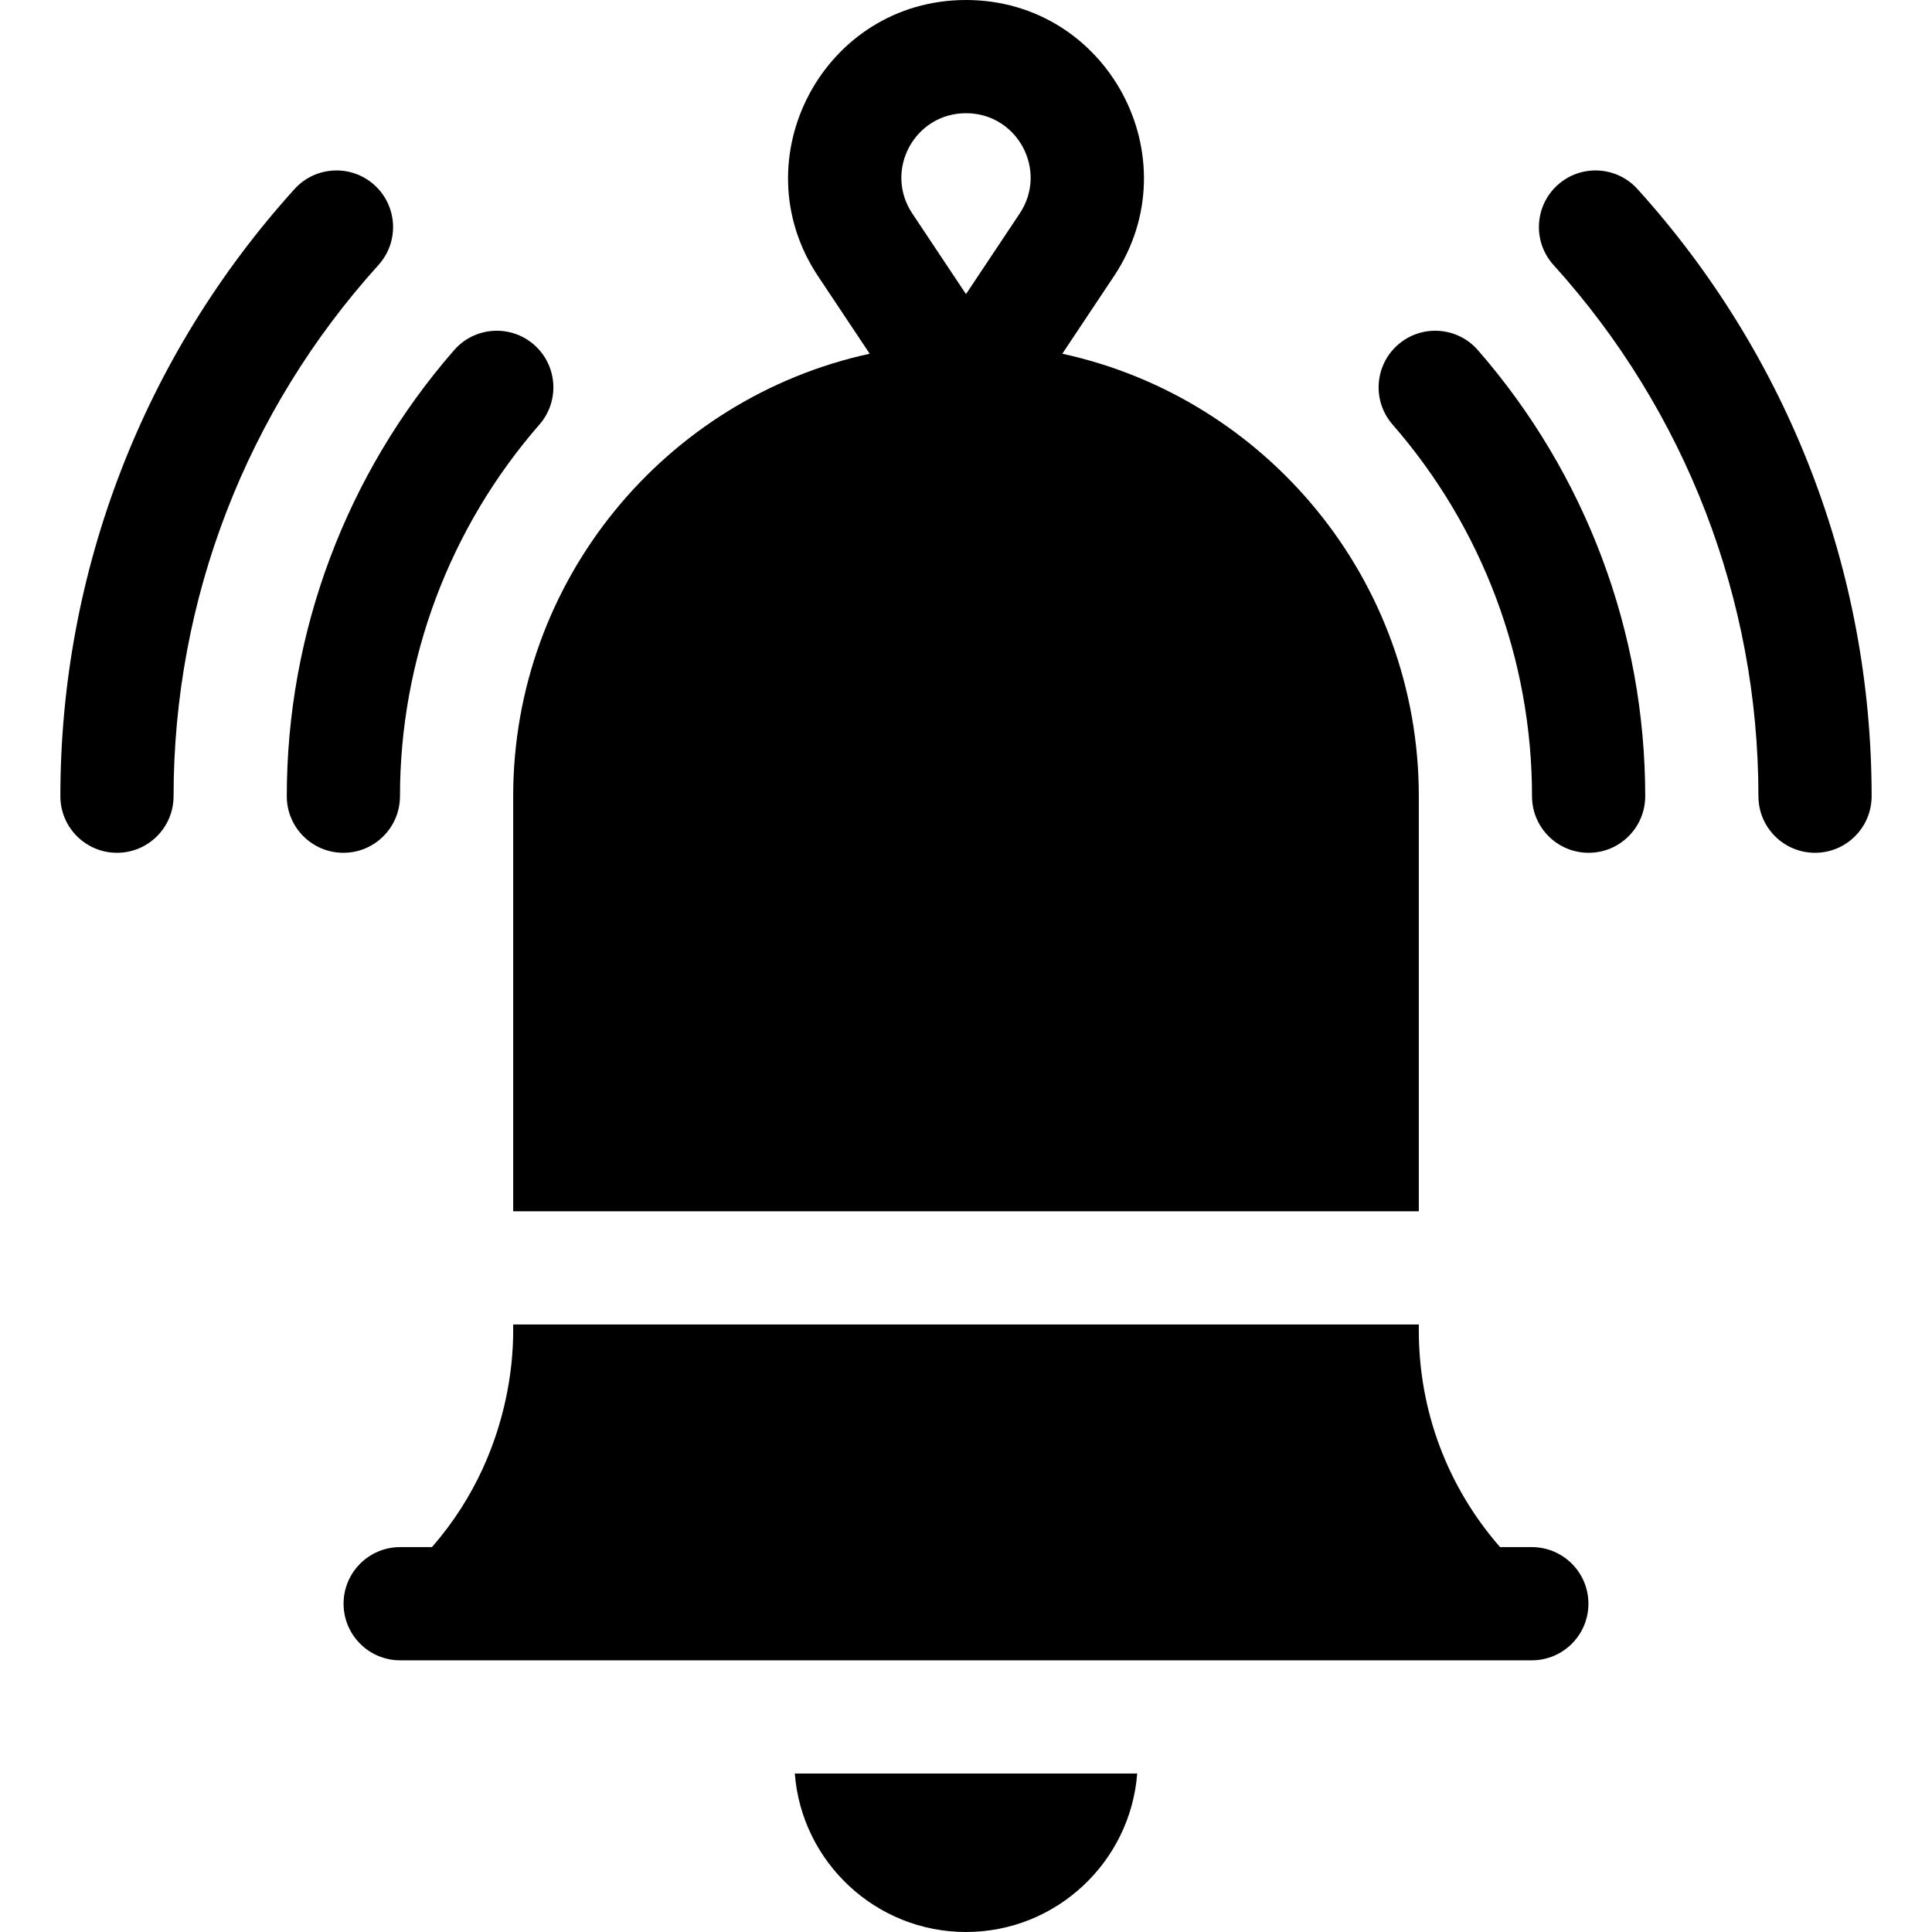
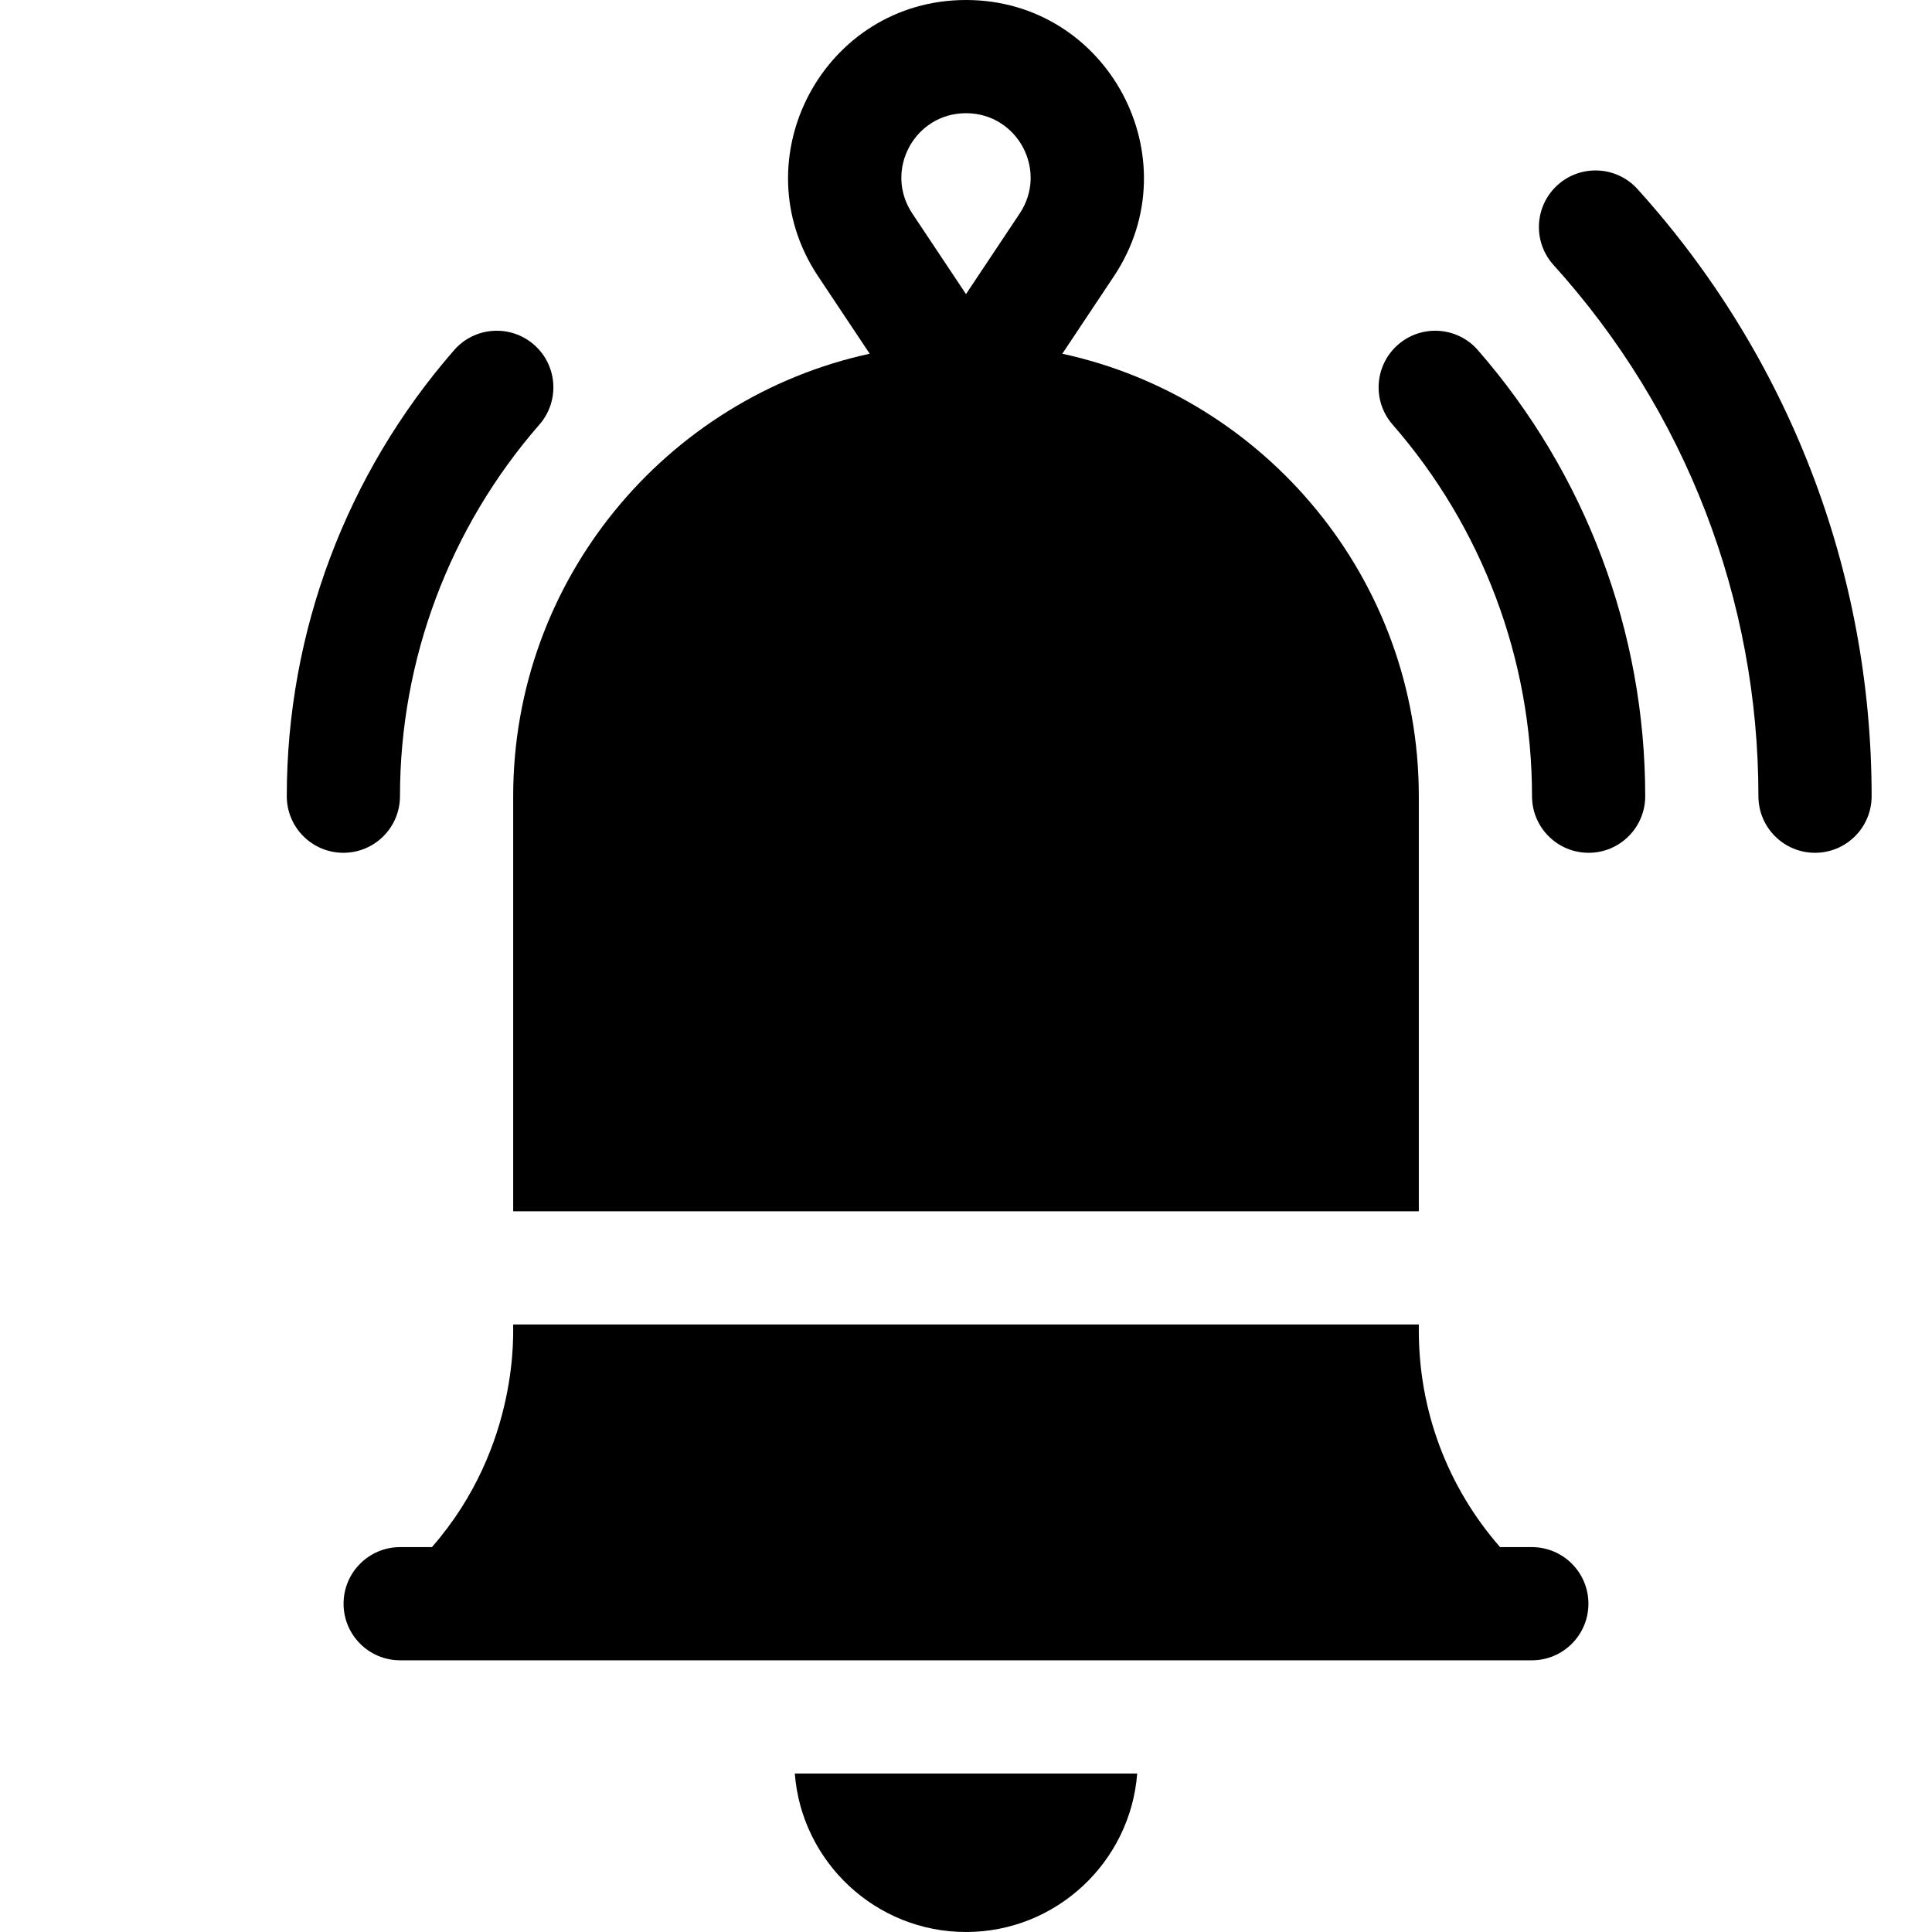
<svg xmlns="http://www.w3.org/2000/svg" id="Capa_1" enable-background="new 0 0 512 512" height="512" viewBox="0 0 512 512" width="512">
  <g>
-     <path d="m99.233 49.046c-6.144-5.558-15.629-5.082-21.187 1.062-40.011 44.229-62.046 101.369-62.046 160.892 0 8.284 6.716 15 15 15s15-6.716 15-15c0-52.071 19.282-102.063 54.294-140.767 5.558-6.144 5.082-15.629-1.061-21.187z" />
    <path d="m433.954 50.107c-5.558-6.144-15.043-6.619-21.187-1.062-6.144 5.558-6.619 15.043-1.061 21.187 35.012 38.705 54.294 88.697 54.294 140.768 0 8.284 6.716 15 15 15s15-6.716 15-15c0-59.523-22.035-116.663-62.046-160.893z" />
    <path d="m106 211c0-36.188 13.124-71.166 36.955-98.491 5.445-6.244 4.798-15.719-1.446-21.164-6.244-5.446-15.719-4.798-21.164 1.446-28.596 32.79-44.345 74.771-44.345 118.209 0 8.284 6.716 15 15 15s15-6.716 15-15z" />
    <path d="m370.491 91.345c-6.244 5.445-6.891 14.92-1.446 21.164 23.831 27.325 36.955 62.304 36.955 98.491 0 8.284 6.716 15 15 15s15-6.716 15-15c0-43.438-15.749-85.419-44.345-118.209-5.444-6.244-14.92-6.891-21.164-1.446z" />
    <path d="m256 512c23.91 0 43.57-18.54 45.37-42h-90.74c1.8 23.46 21.46 42 45.37 42z" />
    <path d="m136 211v110h240v-110c0-57.412-40.529-105.527-94.477-117.259l13.676-20.531c20.831-31.272-1.641-73.21-39.199-73.21-37.571 0-60.024 41.947-39.199 73.209l13.676 20.531c-53.948 11.733-94.477 59.848-94.477 117.26zm120-181c13.675 0 21.808 15.203 14.231 26.579l-14.231 21.363-14.231-21.364c-7.581-11.381.564-26.578 14.231-26.578z" />
    <path d="m405.95 410h-8.419c-13.914-15.921-21.531-36.083-21.531-57.426v-1.574h-240c-.161.908 2.137 31.919-21.532 59h-8.419c-8.284 0-15 6.716-15 15s6.716 15 15 15h299.9c8.284 0 15-6.716 15-15s-6.715-15-14.999-15z" />
  </g>
</svg>